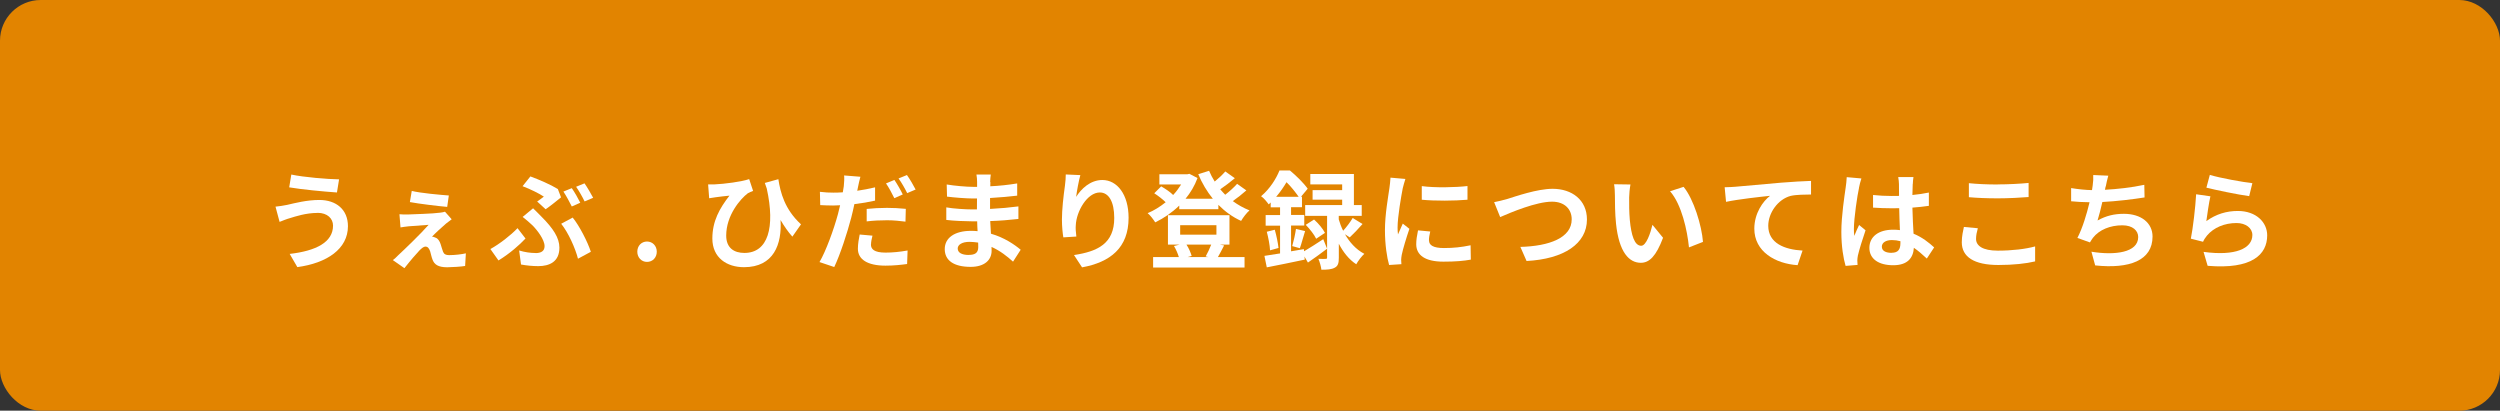
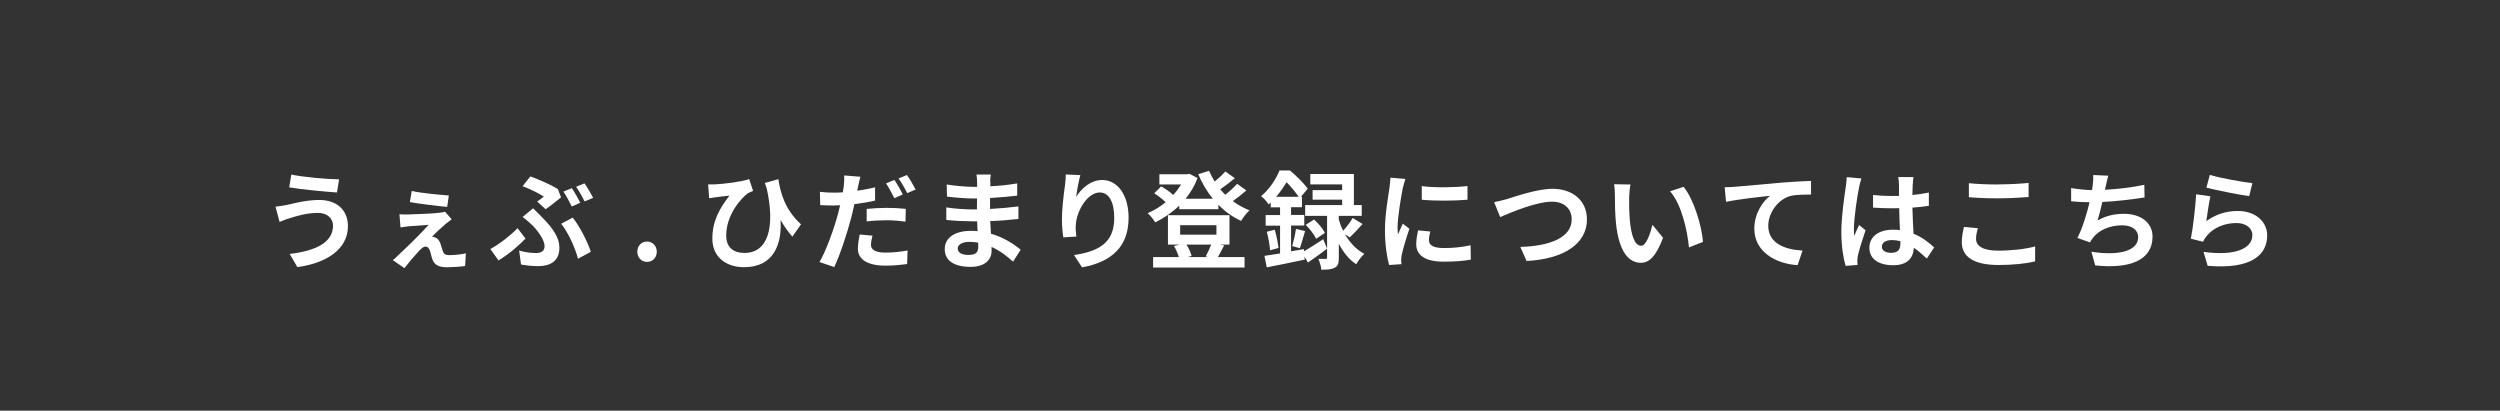
<svg xmlns="http://www.w3.org/2000/svg" id="_レイヤー_2" data-name="レイヤー 2" viewBox="0 0 306.8 50.4">
  <rect x="0" y="0" width="306.8" height="50.4" fill="#333333" stroke="none" />
  <defs>
    <style>
      .cls-1 {
        fill: #fff;
      }

      .cls-2 {
        fill: #e28400;
      }
    </style>
  </defs>
  <g id="_レイヤー_1-2" data-name="レイヤー 1">
    <g>
-       <rect class="cls-2" width="306.8" height="50.4" rx="5" ry="5" />
      <g>
        <path class="cls-1" d="M38.97,26.13c-1.44,0-2.73.44-3.39.64-.38.1-.89.31-1.27.46l-.5-1.87c.44-.04,1-.13,1.44-.22.95-.22,2.41-.6,3.94-.6,2.06,0,3.51,1.17,3.51,3.22,0,2.79-2.58,4.53-6.21,5.02l-.94-1.62c3.24-.37,5.32-1.44,5.32-3.47,0-.86-.68-1.57-1.9-1.57ZM41.61,22.02l-.26,1.6c-1.53-.1-4.36-.37-5.86-.63l.26-1.57c1.51.33,4.47.57,5.86.59Z" />
        <path class="cls-1" d="M54.77,27.41c-.47.39-1.49,1.34-1.75,1.63.13.01.3.05.46.14.27.09.48.43.59.77.09.29.2.67.3.94.12.31.35.42.74.42.71,0,1.54-.1,2.06-.22l-.09,1.55c-.43.08-1.64.16-2.2.16-1.12,0-1.57-.35-1.79-.91-.13-.31-.22-.78-.3-1.04-.13-.37-.29-.59-.59-.59-.21,0-.47.22-.72.47-.34.35-1.12,1.25-1.85,2.18l-1.42-.99c.2-.14.34-.27.61-.55.8-.74,2.87-2.73,3.78-3.78-.51.05-1.84.13-2.43.18-.42.04-.78.1-1.02.14l-.13-1.62c.26.03.69.04,1.06.03.56-.03,3.05-.09,3.93-.22.17-.01.48-.08.6-.12l.82.93c-.22.16-.5.37-.67.51ZM55.08,23.99l-.2,1.4c-1.06-.09-3.46-.38-4.58-.59l.23-1.37c1.07.27,3.48.48,4.54.56Z" />
        <path class="cls-1" d="M61.17,31.96l-.99-1.4c1.12-.61,2.54-1.72,3.33-2.56l.98,1.27c-.73.78-1.92,1.84-3.31,2.69ZM65.71,31.06c.67,0,1.12-.23,1.12-.85,0-.8-.9-1.97-1.49-2.56-.33-.31-.77-.7-1.2-1.03l1.28-1.06c.38.38.72.7,1.06,1.06,1.4,1.4,2.17,2.57,2.17,3.77,0,1.75-1.24,2.27-2.6,2.27-.72,0-1.47-.08-2.11-.2l-.23-1.72c.7.21,1.38.31,2.01.31ZM66.74,24.13c-.57-.38-1.63-.91-2.61-1.28l.96-1.2c1.08.4,2.48,1,3.37,1.55l.39,1.02c-.35.29-1.36,1.1-1.89,1.46l-1.04-.95c.31-.21.64-.46.82-.6ZM68.87,27.46l1.41-.76c.82,1,1.84,2.99,2.23,4.2l-1.58.85c-.33-1.3-1.19-3.21-2.06-4.29ZM71.21,24.88l-1.04.46c-.27-.53-.68-1.32-1.03-1.83l1.03-.42c.34.48.8,1.3,1.04,1.79ZM72.78,24.28l-1.04.44c-.26-.55-.69-1.3-1.04-1.8l1.03-.42c.34.48.82,1.32,1.06,1.77Z" />
        <path class="cls-1" d="M78.21,30.89c0-.72.51-1.25,1.19-1.25s1.2.53,1.2,1.25-.51,1.25-1.2,1.25-1.19-.55-1.19-1.25Z" />
        <path class="cls-1" d="M87.66,22.63c1.24-.05,3.41-.34,4.28-.65l.48,1.45c-.2.08-.46.17-.65.29-.9.68-2.65,2.69-2.65,5.19,0,1.53.98,2.13,2.23,2.13,2.9,0,3.8-3.12,2.75-7.89-.08-.24-.16-.47-.24-.7l1.66-.46c.25,1.63.78,3.71,2.78,5.54l-1.06,1.51c-.54-.6-1-1.27-1.45-2.04.18,2.97-.83,5.79-4.49,5.79-2.09,0-3.88-1.15-3.88-3.52,0-2.13.89-3.71,2.1-5.26-.51.05-1.33.14-1.71.2-.29.04-.5.07-.78.12l-.13-1.7c.23.01.5.01.74,0Z" />
        <path class="cls-1" d="M105.3,22.93c-.03.14-.07.31-.1.48.73-.1,1.47-.25,2.19-.42v1.63c-.78.18-1.67.33-2.54.43-.12.56-.25,1.15-.39,1.68-.48,1.83-1.34,4.49-2.08,6.04l-1.81-.61c.78-1.32,1.77-4.04,2.26-5.87.09-.35.18-.73.27-1.1-.3.01-.59.03-.86.03-.64,0-1.12-.03-1.58-.05l-.04-1.63c.67.08,1.1.1,1.64.1.38,0,.77-.01,1.17-.04.05-.29.09-.54.12-.74.05-.48.08-1.02.04-1.33l2,.16c-.1.37-.24.95-.29,1.24ZM106.88,30c0,.57.39,1,1.79,1,.87,0,1.77-.09,2.71-.26l-.06,1.66c-.74.1-1.62.2-2.66.2-2.19,0-3.38-.76-3.38-2.07,0-.61.12-1.24.22-1.75l1.57.14c-.1.38-.18.8-.18,1.08ZM108.86,25.51c.74,0,1.53.04,2.3.12l-.04,1.57c-.65-.08-1.45-.17-2.24-.17-.9,0-1.7.04-2.52.14v-1.53c.73-.08,1.66-.13,2.5-.13ZM110.79,23.86l-1.04.46c-.26-.53-.67-1.32-1.02-1.81l1.03-.43c.33.48.8,1.3,1.03,1.79ZM112.36,23.26l-1.03.44c-.27-.55-.69-1.3-1.06-1.8l1.03-.42c.35.48.83,1.32,1.06,1.77Z" />
        <path class="cls-1" d="M121.54,22.33c-.01.13-.01.33-.01.53,1.07-.05,2.15-.16,3.3-.35v1.5c-.87.1-2.06.22-3.33.29v1.34c1.32-.07,2.43-.17,3.48-.31v1.54c-1.19.13-2.21.22-3.46.26.03.5.05,1.03.09,1.55,1.64.47,2.9,1.34,3.65,1.97l-.94,1.46c-.71-.65-1.59-1.34-2.64-1.81.01.18.01.34.01.48,0,1.11-.85,1.97-2.57,1.97-2.09,0-3.18-.8-3.18-2.18s1.21-2.24,3.22-2.24c.27,0,.55.01.81.04-.03-.4-.04-.82-.05-1.21h-.68c-.76,0-2.24-.06-3.11-.17v-1.54c.83.16,2.44.25,3.13.25h.63c0-.43,0-.9.01-1.34h-.48c-.82,0-2.34-.12-3.2-.23l-.04-1.49c.94.16,2.43.29,3.22.29h.51v-.61c0-.25-.03-.65-.08-.9h1.76c-.04.26-.07.59-.08.93ZM118.9,31.28c.69,0,1.15-.2,1.15-.95,0-.14,0-.33-.01-.56-.35-.05-.7-.09-1.07-.09-.93,0-1.44.37-1.44.81,0,.5.47.8,1.37.8Z" />
        <path class="cls-1" d="M132.04,24.2c.63-1.02,1.76-2.11,3.24-2.11,1.81,0,3.22,1.77,3.22,4.64,0,3.69-2.26,5.45-5.71,6.08l-.99-1.51c2.9-.44,4.94-1.4,4.94-4.55,0-2.01-.68-3.13-1.77-3.13-1.54,0-2.88,2.31-2.95,4.03-.03.35-.01.77.07,1.38l-1.6.1c-.08-.51-.17-1.3-.17-2.18,0-1.21.18-2.83.37-4.17.07-.5.1-1.02.1-1.37l1.79.08c-.18.64-.44,1.98-.52,2.71Z" />
        <path class="cls-1" d="M152.97,23.35c-.52.46-1.12.94-1.68,1.33.63.46,1.32.85,2.05,1.14-.35.29-.8.89-1.03,1.29-1.04-.47-1.98-1.15-2.79-1.97v.53h-4.8v-.44c-.89.86-1.9,1.55-2.95,2.06-.21-.34-.61-.87-.93-1.13.76-.31,1.51-.78,2.21-1.34-.37-.37-.93-.8-1.4-1.1l.85-.85c.5.29,1.11.69,1.47,1.06.38-.4.7-.85.98-1.29h-2.67v-1.25h3.42l.26-.06,1,.52c-.35.95-.86,1.8-1.47,2.54h3.35c-.72-.89-1.32-1.9-1.79-3.01l1.33-.42c.2.46.42.9.69,1.32.48-.39.97-.85,1.3-1.24l1.17.83c-.56.47-1.21.97-1.79,1.36.2.23.4.46.61.67.54-.42,1.1-.93,1.46-1.34l1.14.81ZM150.22,30.13c-.27.53-.54,1.04-.76,1.42h3.27v1.28h-11.22v-1.28h3.16c-.13-.43-.35-.95-.6-1.36l.68-.17h-1.42v-3.61h7.55v3.61h-1.17l.51.1ZM144.83,28.8h4.45v-1.16h-4.45v1.16ZM145.61,30.03c.29.44.52.99.63,1.38l-.5.14h2.57l-.35-.08c.22-.39.5-.98.68-1.45h-3.03Z" />
        <path class="cls-1" d="M160.03,30.84c.65-.38,1.51-.93,2.36-1.49l.47,1.17c-.77.59-1.6,1.19-2.35,1.7l-.43-.74.04.38c-1.62.34-3.34.7-4.66.95l-.29-1.41c.55-.08,1.2-.18,1.92-.3v-3.41h-1.77v-1.3h1.77v-.95h-1.15v-.59c-.08.08-.17.16-.25.23-.2-.3-.63-.81-.93-1,1.1-.93,1.85-2.15,2.26-3.16h1.28c.77.64,1.72,1.57,2.18,2.24l-.82.98h.12v1.29h-1.34v.95h1.62v1.3h-1.62v3.16l1.57-.27.03.26ZM156.44,28.19c.21.72.39,1.64.46,2.24l-1.04.29c-.03-.63-.21-1.57-.4-2.28l.99-.25ZM159.37,24.15c-.37-.53-.94-1.27-1.49-1.79-.33.56-.74,1.17-1.27,1.79h2.75ZM158.58,30.2c.17-.57.38-1.5.46-2.11l1.12.27c-.24.73-.44,1.57-.64,2.1l-.94-.26ZM165.04,28.72c.55.96,1.33,1.88,2.39,2.43-.31.27-.77.87-.99,1.28-.93-.6-1.63-1.54-2.14-2.52v1.71c0,.65-.09,1.02-.5,1.23-.4.22-.91.25-1.64.25-.04-.39-.2-.94-.37-1.34.37.03.76.01.89.01.14,0,.18-.04.18-.17v-5.11h-2.69v-1.32h4.54v-.67h-3.63v-1.17h3.63v-.7h-3.91v-1.28h5.35v3.82h.96v1.32h-2.82v.43c.13.44.3.93.54,1.4.4-.44.89-1.08,1.17-1.57l1.21.74c-.52.6-1.11,1.21-1.57,1.64l-.61-.4ZM161.26,26.94c.52.46,1.1,1.15,1.34,1.64l-1.08.72c-.22-.48-.78-1.2-1.28-1.71l1.02-.65Z" />
        <path class="cls-1" d="M172.14,23.13c-.17.87-.63,3.48-.63,4.79,0,.25.01.59.05.85.2-.44.4-.9.59-1.33l.81.64c-.37,1.08-.8,2.5-.94,3.2-.04.2-.07.48-.07.61,0,.14.01.35.03.53l-1.51.1c-.26-.9-.51-2.49-.51-4.27,0-1.96.41-4.16.55-5.17.04-.37.12-.86.13-1.28l1.83.16c-.1.27-.27.93-.33,1.16ZM175.37,29.51c0,.57.5.93,1.83.93,1.16,0,2.13-.1,3.27-.34l.03,1.76c-.85.16-1.89.25-3.37.25-2.24,0-3.33-.8-3.33-2.14,0-.51.08-1.03.22-1.7l1.5.14c-.1.43-.16.74-.16,1.1ZM180.09,22.83v1.68c-1.6.14-3.97.16-5.61,0v-1.67c1.6.22,4.2.16,5.61-.01Z" />
        <path class="cls-1" d="M184.97,24.42c1-.31,3.67-1.25,5.57-1.25,2.36,0,4.21,1.36,4.21,3.77,0,2.96-2.82,4.85-7.41,5.09l-.76-1.73c3.54-.09,6.3-1.11,6.3-3.38,0-1.23-.85-2.17-2.41-2.17-1.92,0-5.01,1.3-6.37,1.89l-.74-1.83c.48-.08,1.13-.26,1.6-.39Z" />
        <path class="cls-1" d="M199.93,24.22c-.01.85,0,1.83.08,2.77.18,1.88.57,3.17,1.4,3.17.61,0,1.13-1.53,1.38-2.57l1.3,1.59c-.86,2.27-1.68,3.07-2.73,3.07-1.44,0-2.67-1.29-3.04-4.79-.13-1.2-.14-2.73-.14-3.52,0-.37-.03-.93-.1-1.33l2.01.03c-.09.47-.16,1.23-.16,1.59ZM208.98,29.69l-1.71.67c-.21-2.1-.9-5.27-2.32-6.89l1.66-.54c1.24,1.5,2.23,4.76,2.38,6.76Z" />
        <path class="cls-1" d="M212.94,22.92c1.08-.09,3.24-.29,5.62-.5,1.34-.1,2.78-.2,3.69-.22v1.67c-.69.01-1.81.01-2.5.17-1.58.42-2.75,2.11-2.75,3.67,0,2.14,2.01,2.92,4.21,3.04l-.61,1.79c-2.73-.18-5.31-1.66-5.31-4.48,0-1.88,1.06-3.37,1.93-4.03-1.23.13-3.89.42-5.4.74l-.17-1.79c.52-.01,1.03-.04,1.29-.06Z" />
        <path class="cls-1" d="M228.14,23.05c-.2.87-.63,3.74-.63,5.05,0,.26.01.59.05.85.17-.46.39-.9.59-1.34l.79.65c-.37,1.07-.78,2.4-.94,3.1-.04.18-.07.47-.07.61,0,.13.01.35.03.54l-1.47.12c-.27-.91-.52-2.4-.52-4.17,0-1.97.39-4.44.53-5.44.05-.37.12-.86.13-1.28l1.8.16c-.1.26-.26.93-.3,1.16ZM234.73,22.59c-.01.29-.03.77-.04,1.34.72-.07,1.4-.17,2.02-.3v1.63c-.63.09-1.3.17-2.02.22.03,1.27.09,2.31.14,3.2,1.08.44,1.9,1.11,2.53,1.68l-.9,1.37c-.55-.51-1.07-.97-1.59-1.32-.08,1.25-.78,2.14-2.54,2.14s-2.92-.76-2.92-2.13,1.12-2.23,2.9-2.23c.3,0,.59.01.85.05-.03-.81-.08-1.76-.09-2.69-.31.01-.63.01-.93.01-.77,0-1.51-.03-2.28-.08v-1.55c.74.08,1.5.12,2.28.12.3,0,.61,0,.91-.01,0-.64-.01-1.17-.01-1.45,0-.2-.04-.6-.09-.86h1.87c-.04.25-.07.56-.08.85ZM232.15,31.02c.79,0,1.07-.42,1.07-1.19v-.23c-.34-.09-.69-.14-1.04-.14-.74,0-1.24.31-1.24.81,0,.54.52.76,1.21.76Z" />
        <path class="cls-1" d="M242.5,29.32c0,.83.8,1.44,2.67,1.44,1.76,0,3.43-.2,4.58-.52v1.84c-1.12.27-2.69.44-4.51.44-2.99,0-4.49-1-4.49-2.79,0-.76.16-1.4.26-1.88l1.71.16c-.13.47-.22.87-.22,1.32ZM245.17,22.63c1.29,0,2.78-.08,3.78-.18v1.73c-.91.08-2.53.16-3.77.16-1.37,0-2.5-.05-3.56-.14v-1.72c.96.1,2.18.16,3.55.16Z" />
        <path class="cls-1" d="M258.4,22.89c-.03.12-.05.26-.08.4,1.49-.08,3.25-.27,4.83-.61l.03,1.55c-1.36.22-3.43.47-5.18.56-.18.8-.39,1.63-.59,2.27,1.06-.59,2.07-.82,3.24-.82,2.11,0,3.51,1.12,3.51,2.79,0,2.94-2.83,3.99-7.04,3.54l-.46-1.68c2.86.47,5.74.12,5.74-1.8,0-.78-.67-1.44-1.94-1.44-1.5,0-2.83.54-3.61,1.53-.14.18-.23.35-.37.57l-1.54-.55c.63-1.21,1.15-2.95,1.49-4.38-.82-.01-1.59-.05-2.26-.12v-1.62c.78.13,1.76.24,2.56.25.03-.2.05-.38.08-.53.08-.56.09-.89.07-1.32l1.85.08c-.14.46-.22.9-.31,1.33Z" />
        <path class="cls-1" d="M270.77,27.13c1.19-.86,2.48-1.24,3.85-1.24,2.28,0,3.61,1.41,3.61,2.99,0,2.37-1.88,4.2-7.31,3.74l-.5-1.71c3.91.54,5.99-.42,5.99-2.07,0-.85-.81-1.47-1.94-1.47-1.47,0-2.8.55-3.63,1.54-.23.29-.37.5-.48.76l-1.5-.38c.26-1.28.56-3.84.65-5.45l1.75.25c-.17.72-.4,2.31-.5,3.05ZM276.41,22.48l-.39,1.59c-1.32-.17-4.23-.78-5.25-1.04l.42-1.57c1.24.39,4.08.89,5.22,1.02Z" />
      </g>
    </g>
  </g>
</svg>